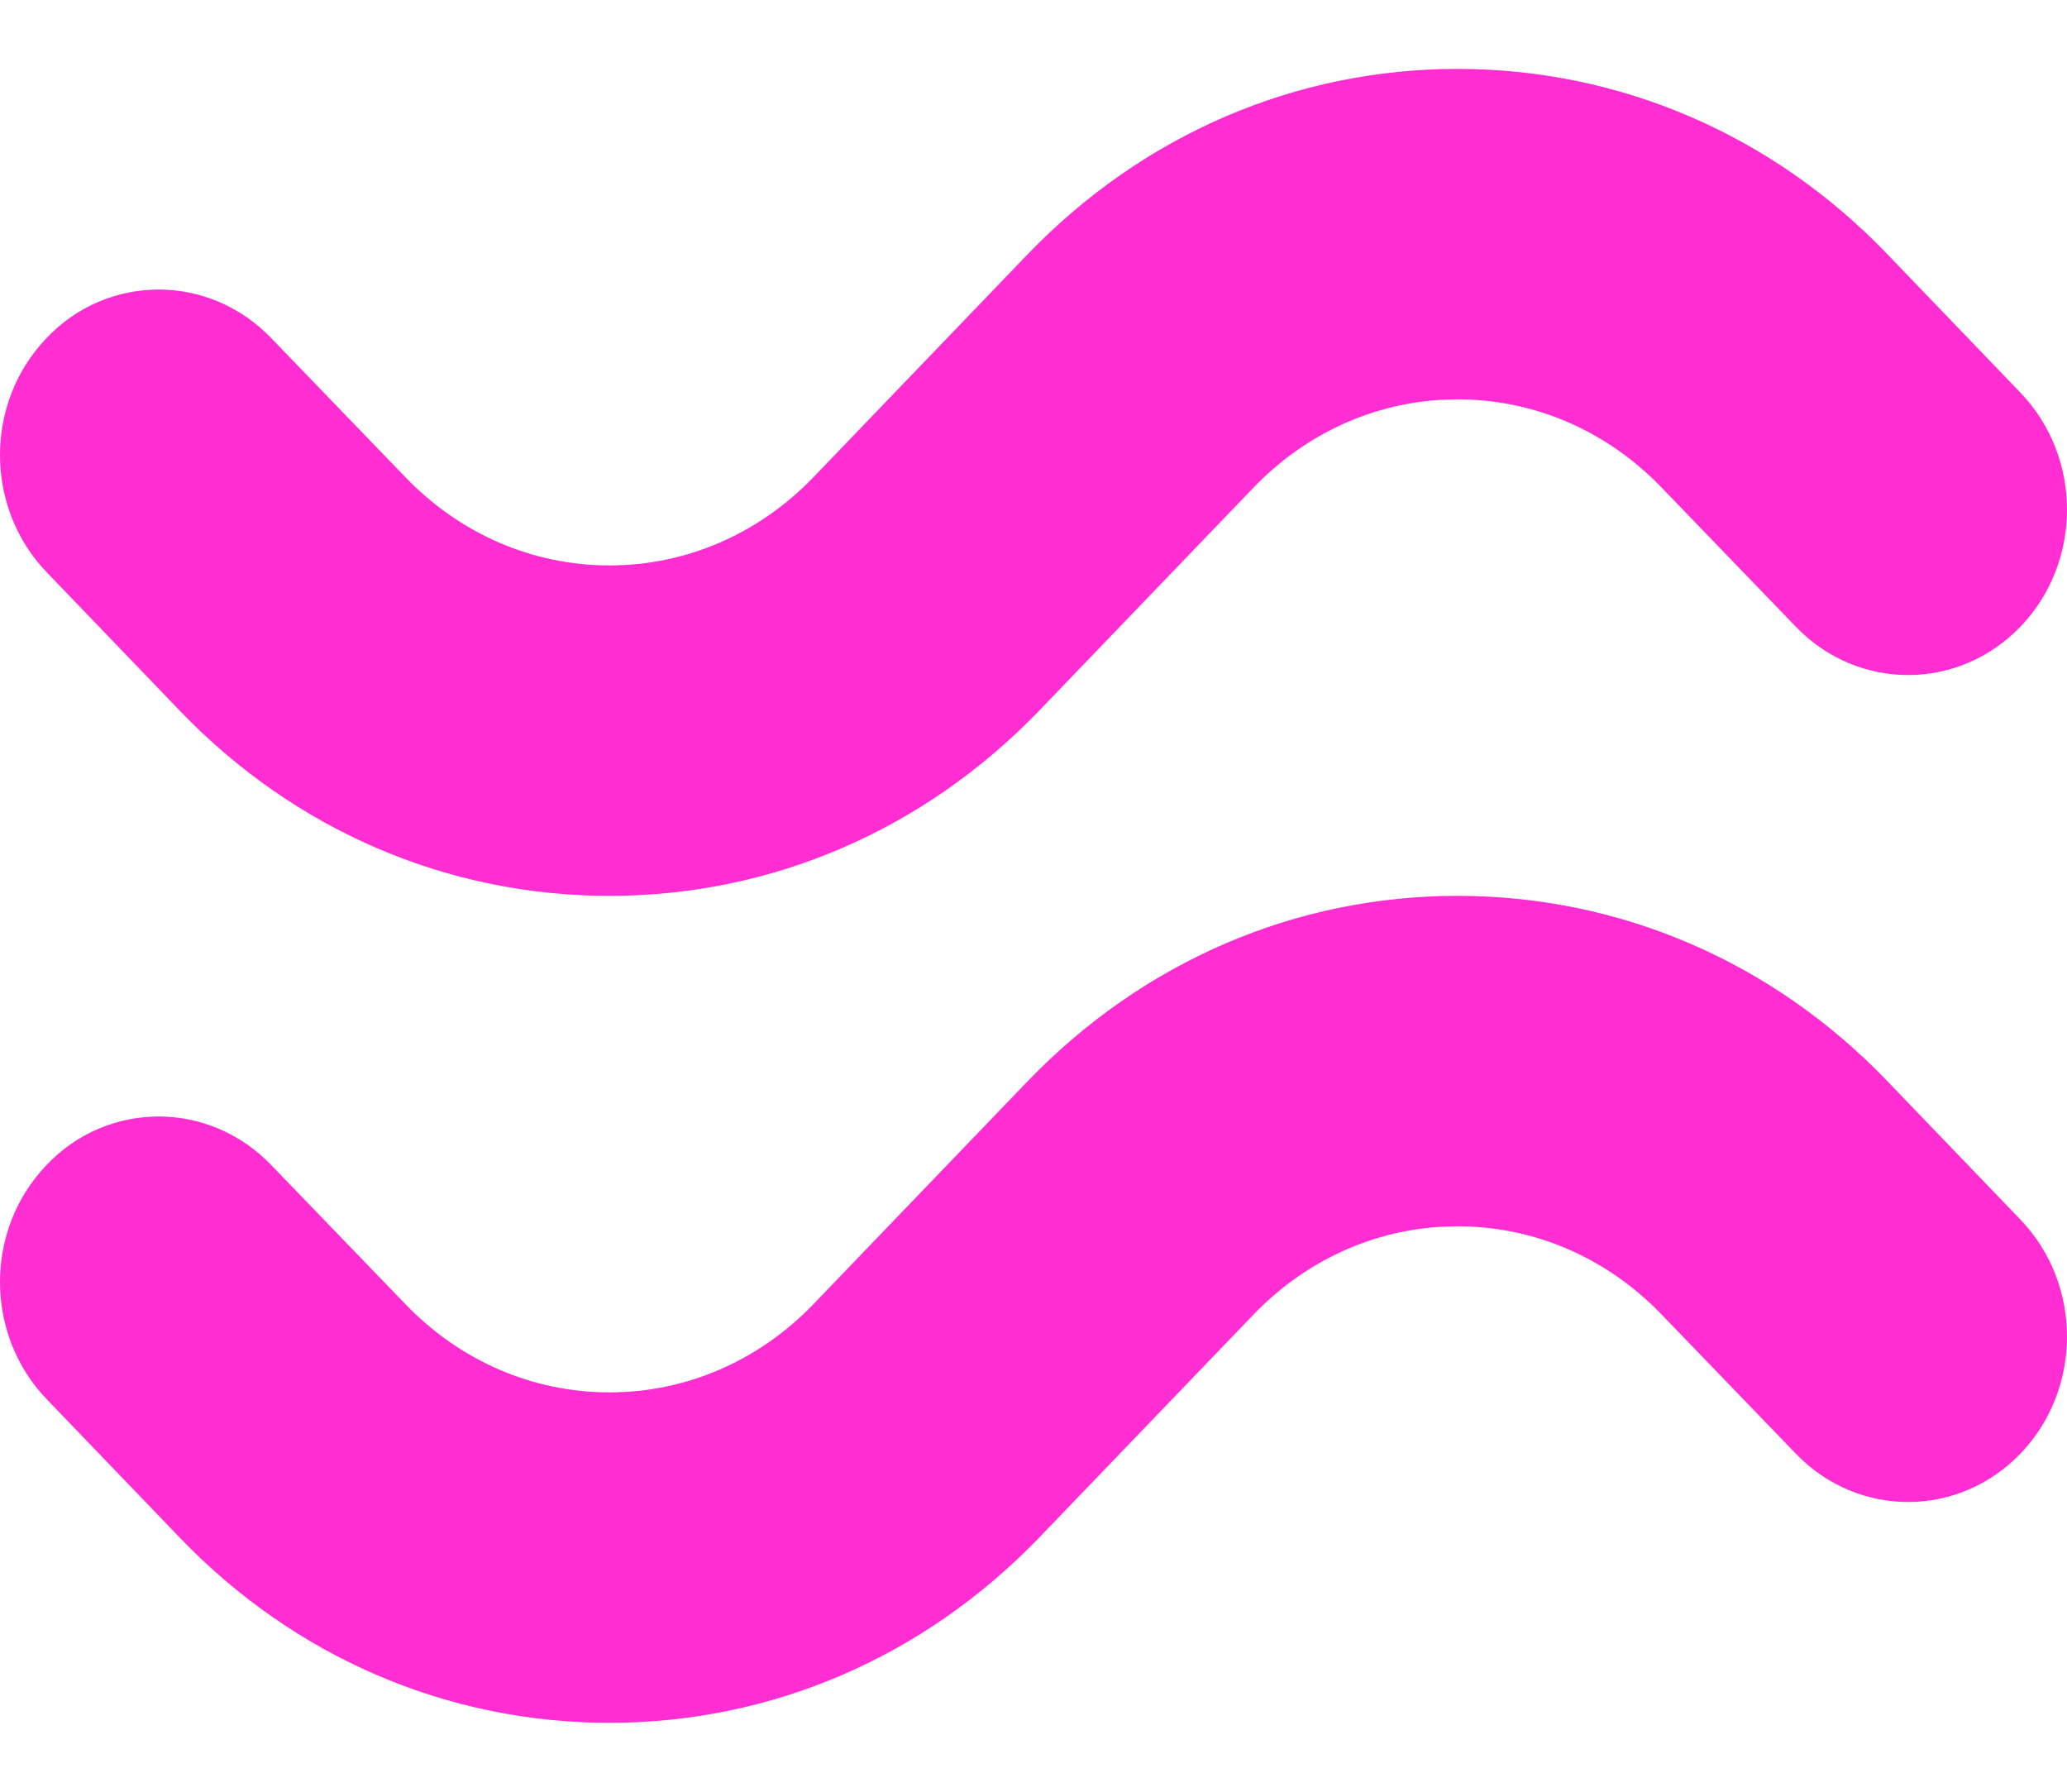
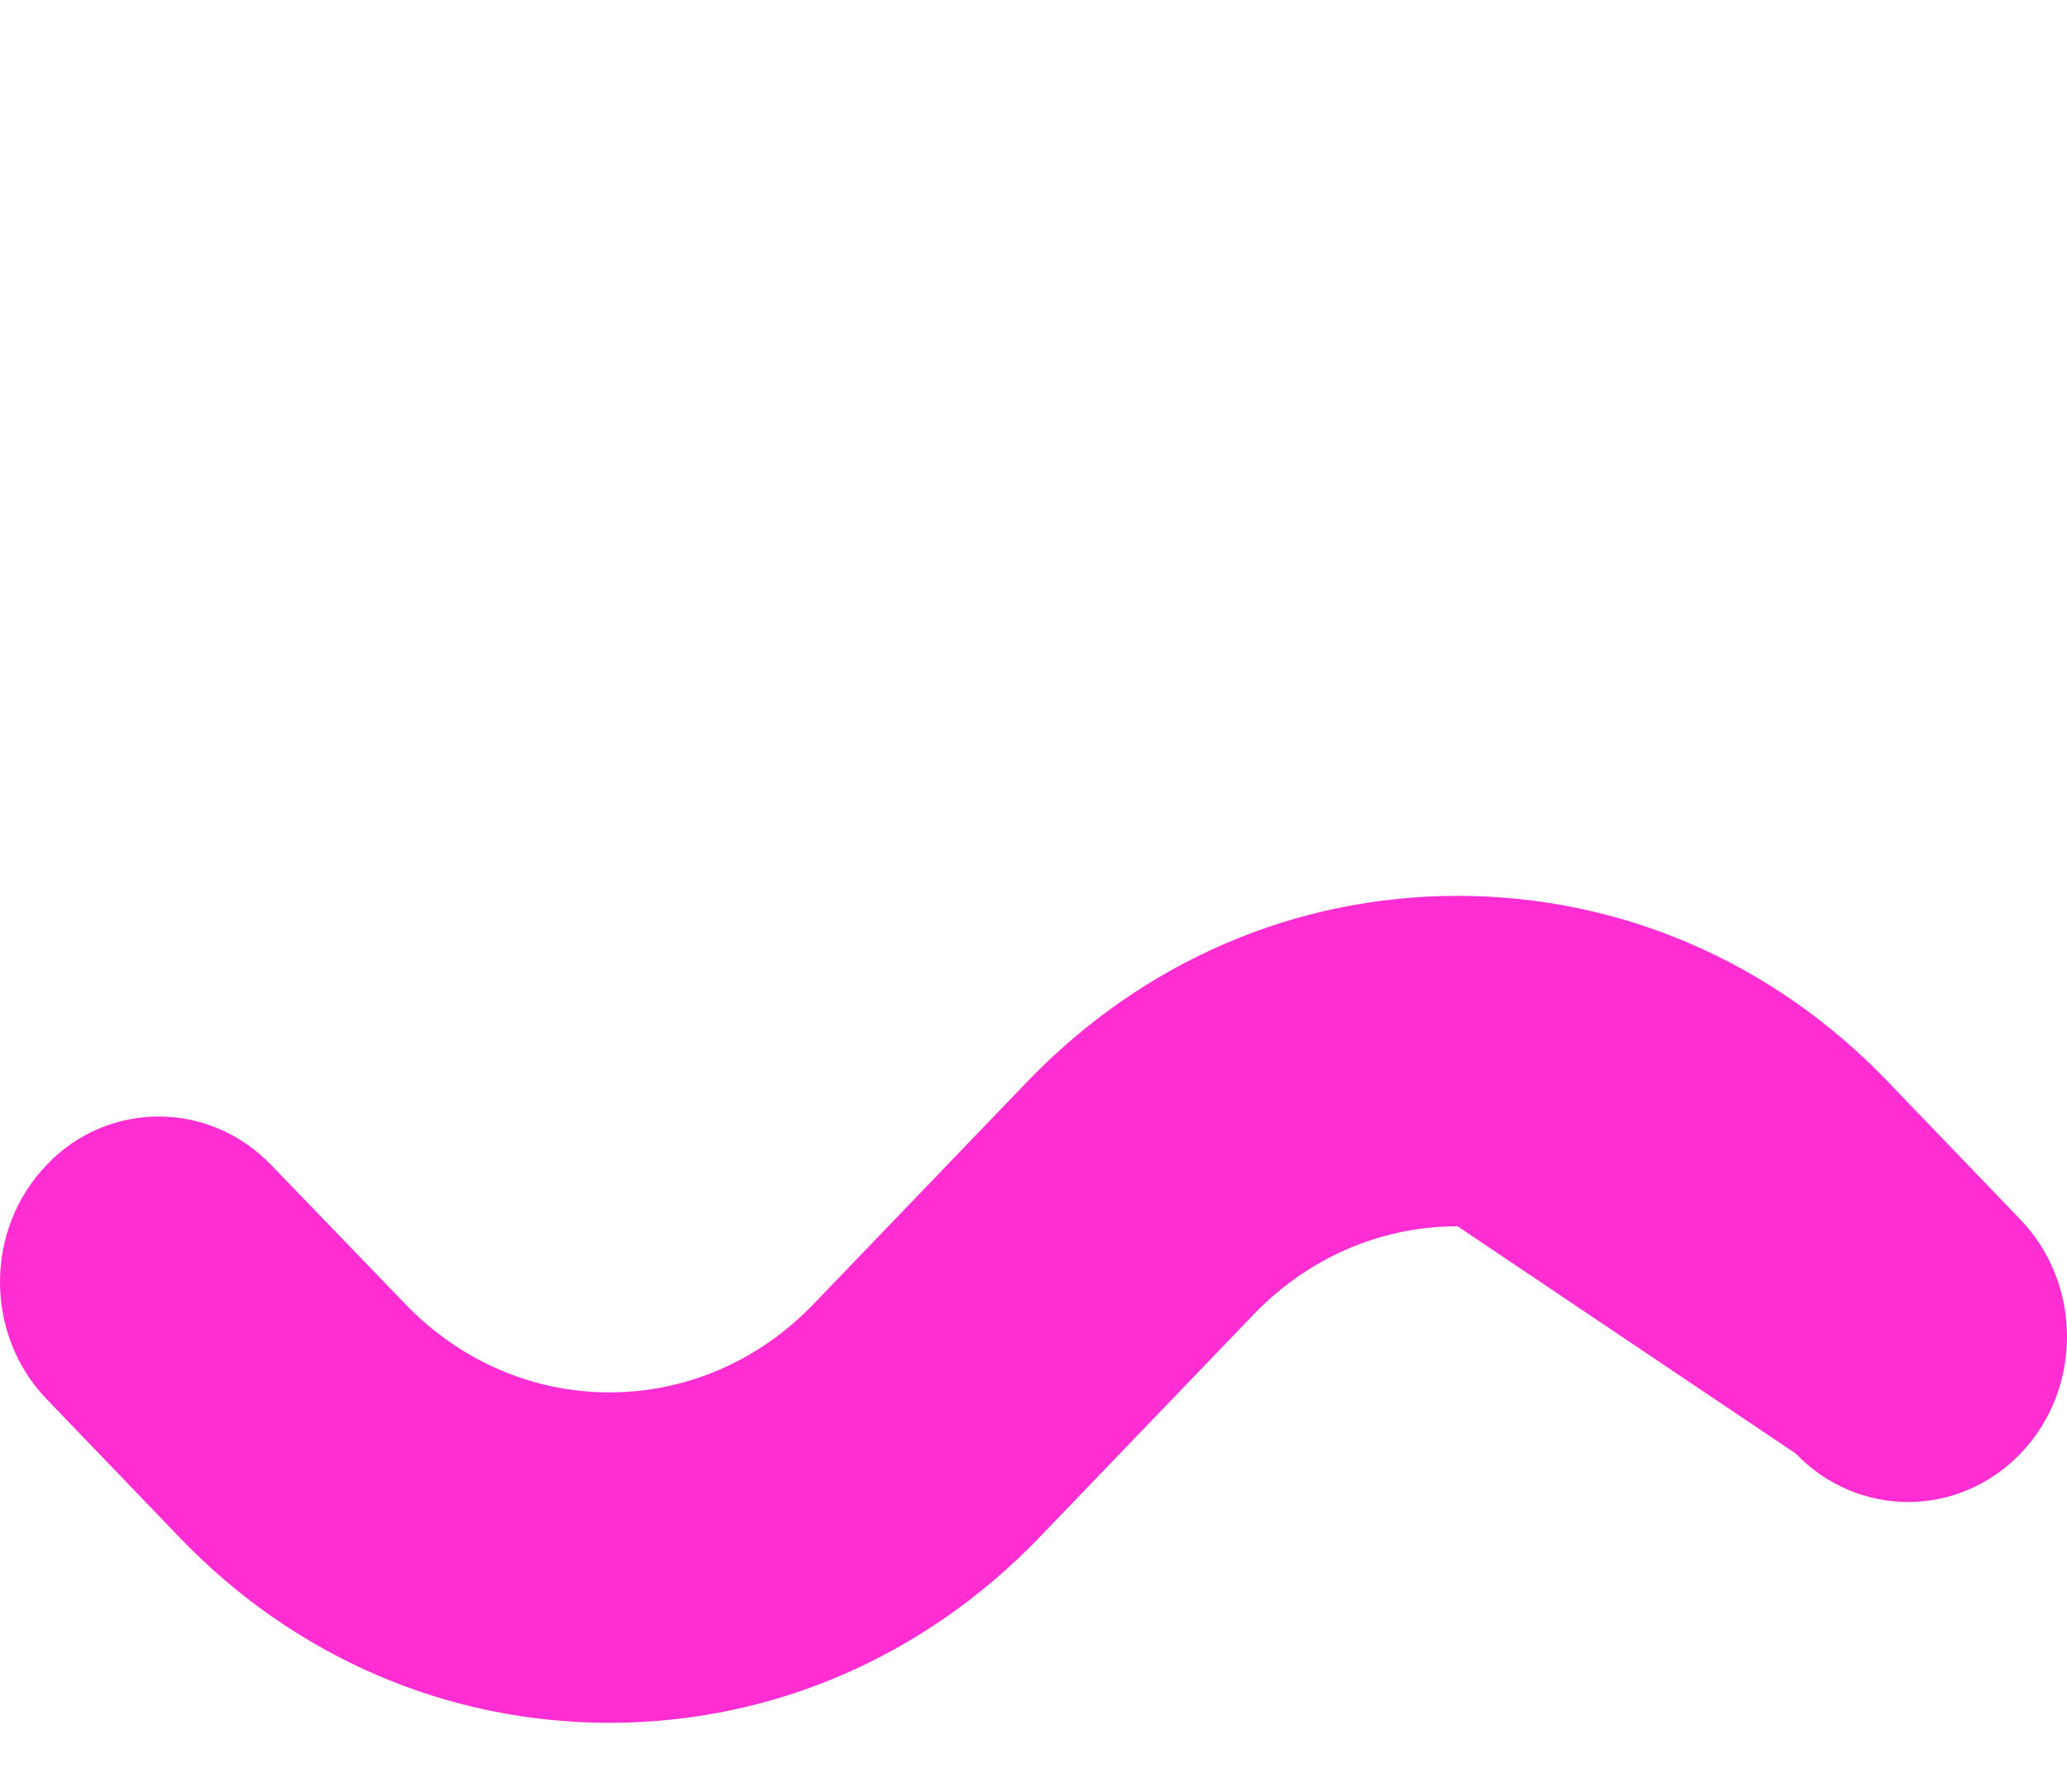
<svg xmlns="http://www.w3.org/2000/svg" width="30" height="26" viewBox="0 0 30 26" fill="none">
-   <path d="M2.614 10.318C4.276 12.047 6.491 13 8.845 13C11.2 13 13.408 12.047 15.077 10.318L18.193 7.076C18.985 6.252 20.039 5.795 21.155 5.795C22.27 5.795 23.324 6.252 24.117 7.076L26.063 9.093C26.963 10.03 28.425 10.03 29.325 9.093C30.225 8.157 30.225 6.636 29.325 5.699L27.386 3.682C25.724 1.953 23.509 1 21.155 1C18.8 1 16.593 1.953 14.923 3.682L11.807 6.924C11.015 7.748 9.961 8.205 8.845 8.205C7.73 8.205 6.676 7.748 5.883 6.924L3.937 4.907C3.491 4.442 2.898 4.202 2.306 4.202C1.714 4.202 1.121 4.434 0.675 4.907C-0.225 5.843 -0.225 7.364 0.675 8.301C0.675 8.301 2.614 10.318 2.614 10.318Z" fill="#FF2DD2" />
-   <path d="M2.614 22.318C4.276 24.047 6.491 25 8.845 25C11.2 25 13.408 24.047 15.077 22.318L18.193 19.076C18.985 18.252 20.039 17.795 21.155 17.795C22.27 17.795 23.324 18.252 24.117 19.076L26.063 21.093C26.963 22.03 28.425 22.03 29.325 21.093C30.225 20.157 30.225 18.636 29.325 17.699L27.386 15.682C25.724 13.953 23.509 13 21.155 13C18.8 13 16.593 13.953 14.923 15.682L11.807 18.924C11.015 19.748 9.961 20.205 8.845 20.205C7.73 20.205 6.676 19.748 5.883 18.924L3.937 16.907C3.491 16.442 2.898 16.202 2.306 16.202C1.714 16.202 1.121 16.434 0.675 16.907C-0.225 17.843 -0.225 19.364 0.675 20.301C0.675 20.301 2.614 22.318 2.614 22.318Z" fill="#FF2DD2" />
+   <path d="M2.614 22.318C4.276 24.047 6.491 25 8.845 25C11.2 25 13.408 24.047 15.077 22.318L18.193 19.076C18.985 18.252 20.039 17.795 21.155 17.795L26.063 21.093C26.963 22.03 28.425 22.03 29.325 21.093C30.225 20.157 30.225 18.636 29.325 17.699L27.386 15.682C25.724 13.953 23.509 13 21.155 13C18.8 13 16.593 13.953 14.923 15.682L11.807 18.924C11.015 19.748 9.961 20.205 8.845 20.205C7.73 20.205 6.676 19.748 5.883 18.924L3.937 16.907C3.491 16.442 2.898 16.202 2.306 16.202C1.714 16.202 1.121 16.434 0.675 16.907C-0.225 17.843 -0.225 19.364 0.675 20.301C0.675 20.301 2.614 22.318 2.614 22.318Z" fill="#FF2DD2" />
</svg>